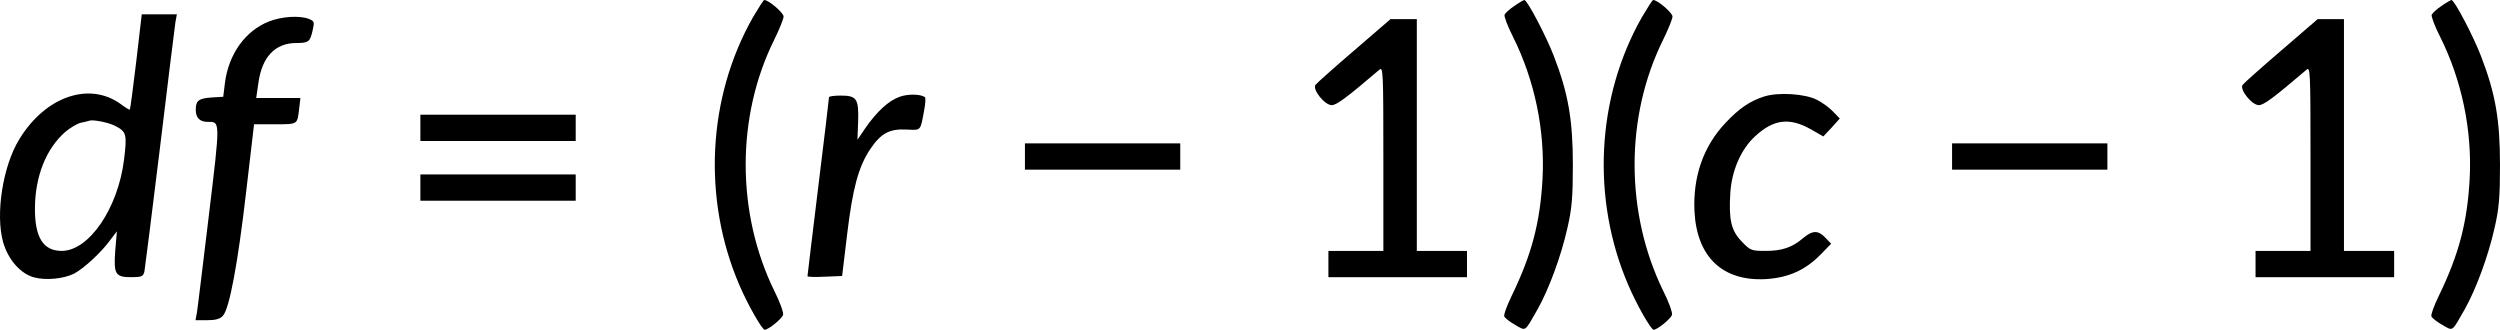
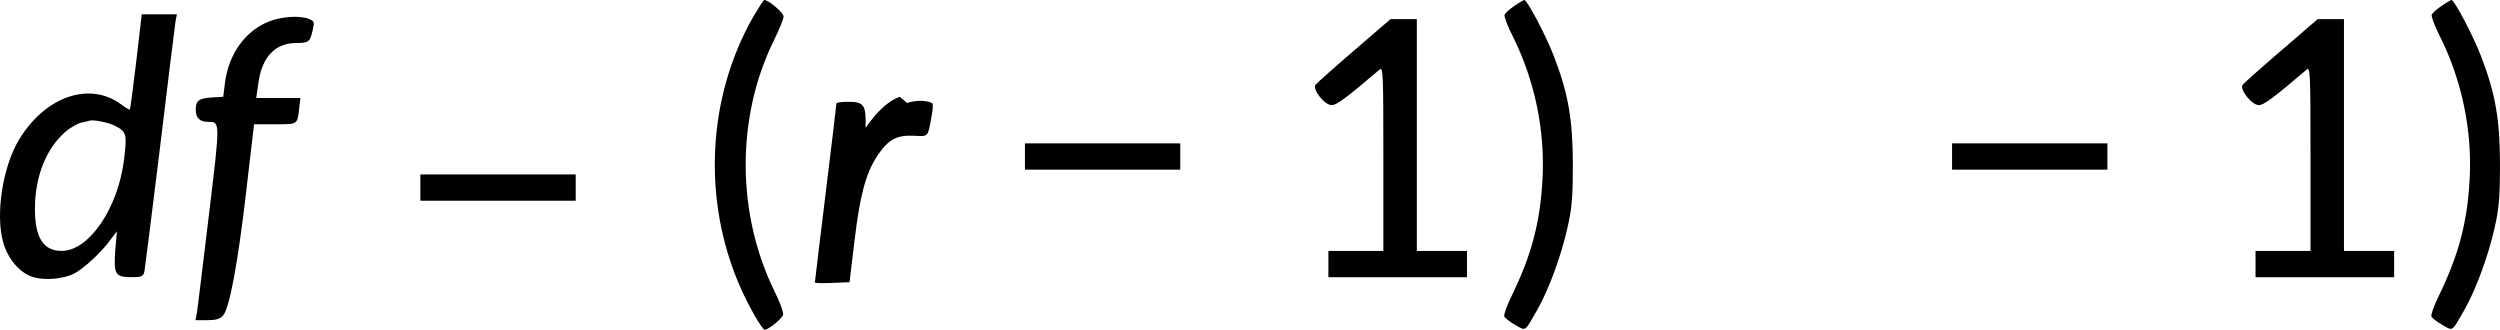
<svg xmlns="http://www.w3.org/2000/svg" xmlns:ns1="http://sodipodi.sourceforge.net/DTD/sodipodi-0.dtd" xmlns:ns2="http://www.inkscape.org/namespaces/inkscape" version="1.0" width="1046.223pt" height="138pt" viewBox="0 0 1046.223 138" preserveAspectRatio="xMidYMid meet" id="svg34" ns1:docname="13603_Pagetext_Equation_2.svg" ns2:version="0.92.3 (2405546, 2018-03-11)">
  <defs id="defs38" />
  <ns1:namedview pagecolor="#ffffff" bordercolor="#666666" borderopacity="1" objecttolerance="10" gridtolerance="10" guidetolerance="10" ns2:pageopacity="0" ns2:pageshadow="2" ns2:window-width="748" ns2:window-height="480" id="namedview36" showgrid="false" ns2:zoom="0.059475806" ns2:cx="2680.5635" ns2:cy="-1636" ns2:window-x="0" ns2:window-y="0" ns2:window-maximized="0" ns2:current-layer="svg34" />
  <g transform="matrix(0.1,0,0,-0.1,-94.077,2853)" id="g32" style="fill:#000000;stroke:none">
    <path d="m 4092,28458 c -191,-336 -212,-761 -57,-1121 35,-82 95,-187 106,-187 16,0 74,48 77,63 2,10 -14,55 -37,100 -159,326 -160,729 0,1051 21,43 39,87 39,97 0,15 -62,69 -81,69 -3,0 -24,-33 -47,-72 z" id="path4" ns2:connector-curvature="0" />
    <path d="m 7278,28505 c -20,-13 -38,-30 -41,-37 -2,-7 13,-48 35,-91 92,-184 135,-394 124,-597 -10,-181 -45,-315 -129,-488 -20,-41 -34,-79 -31,-86 3,-7 23,-23 46,-36 46,-26 38,-31 93,65 48,85 99,224 125,340 19,82 23,130 23,265 0,188 -19,298 -79,454 -33,86 -112,236 -124,236 -3,0 -22,-11 -42,-25 z" id="path6" ns2:connector-curvature="0" />
-     <path d="m 7812,28458 c -191,-336 -212,-761 -57,-1121 35,-82 95,-187 106,-187 16,0 74,48 77,63 2,10 -14,55 -37,100 -159,326 -160,729 0,1051 21,43 39,87 39,97 0,15 -62,69 -81,69 -3,0 -24,-33 -47,-72 z" id="path8" ns2:connector-curvature="0" />
    <path d="m 11158,28505 c -20,-13 -38,-30 -41,-37 -2,-7 13,-48 35,-91 92,-184 135,-394 124,-597 -10,-181 -45,-315 -129,-488 -20,-41 -34,-79 -31,-86 3,-7 23,-23 46,-36 46,-26 38,-31 93,65 48,85 99,224 125,340 19,82 23,130 23,265 0,188 -19,298 -79,454 -33,86 -112,236 -124,236 -3,0 -22,-11 -42,-25 z" id="path10" ns2:connector-curvature="0" />
    <path d="m 1511,28273 c -13,-109 -25,-200 -27,-202 -1,-1 -18,8 -36,22 -131,97 -316,35 -426,-145 -70,-113 -101,-316 -68,-432 21,-73 73,-132 130,-147 49,-13 123,-6 167,16 40,21 114,89 150,139 l 29,38 -7,-81 c -7,-99 0,-111 68,-111 42,0 49,3 54,23 2,12 32,245 65,517 33,272 62,510 65,528 l 6,32 h -74 -73 z m -90,-269 c 49,-25 52,-34 39,-141 -25,-205 -147,-383 -261,-383 -78,0 -113,57 -112,180 1,133 47,248 127,318 20,17 49,34 64,38 15,3 32,7 37,9 16,5 78,-7 106,-21 z" id="path12" ns2:connector-curvature="0" />
    <path d="m 2066,28440 c -99,-39 -169,-137 -184,-258 l -7,-57 -50,-3 c -53,-4 -65,-13 -65,-52 0,-33 17,-50 50,-50 53,0 53,9 5,-390 -25,-206 -47,-390 -50,-407 l -6,-33 h 49 c 35,0 54,5 66,19 27,30 62,217 97,519 l 33,282 h 88 c 97,0 93,-2 101,68 l 5,42 h -92 -93 l 9,62 c 15,110 70,168 159,168 52,0 58,5 69,57 7,31 6,35 -17,44 -39,15 -114,10 -167,-11 z" id="path14" ns2:connector-curvature="0" />
    <path d="m 6608,28319 c -84,-72 -157,-137 -162,-144 -14,-19 38,-85 68,-85 20,0 62,31 199,148 16,14 17,-4 17,-371 v -387 h -115 -115 v -55 -55 h 290 290 v 55 55 h -105 -105 v 485 485 h -55 -55 z" id="path16" ns2:connector-curvature="0" />
    <path d="m 10488,28319 c -84,-72 -157,-137 -162,-144 -14,-19 38,-85 68,-85 20,0 62,31 199,148 16,14 17,-4 17,-371 v -387 h -115 -115 v -55 -55 h 290 290 v 55 55 h -105 -105 v 485 485 h -55 -55 z" id="path18" ns2:connector-curvature="0" />
-     <path d="m 4706,28125 c -46,-16 -95,-61 -143,-130 l -34,-50 3,76 c 3,96 -6,109 -73,109 -27,0 -49,-3 -49,-7 0,-5 -20,-174 -45,-376 -25,-203 -45,-371 -45,-373 0,-3 33,-4 73,-2 l 72,3 21,175 c 23,191 47,281 96,355 45,67 80,86 151,83 64,-3 59,-9 76,85 5,26 6,49 2,51 -21,13 -72,13 -105,1 z" id="path20" ns2:connector-curvature="0" />
-     <path d="m 8323,28126 c -61,-20 -103,-49 -160,-109 -94,-99 -138,-226 -131,-372 10,-191 118,-293 299,-283 94,6 164,37 228,102 l 45,46 -24,25 c -30,32 -54,32 -94,-2 -46,-39 -88,-53 -157,-53 -59,0 -64,2 -100,40 -44,46 -54,91 -47,203 6,94 45,183 104,237 77,71 143,79 231,30 l 54,-31 35,37 34,38 -28,29 c -15,16 -45,38 -67,49 -50,26 -163,33 -222,14 z" id="path22" ns2:connector-curvature="0" />
-     <path d="m 2700,27995 v -55 h 325 325 v 55 55 h -325 -325 z" id="path24" ns2:connector-curvature="0" />
+     <path d="m 4706,28125 c -46,-16 -95,-61 -143,-130 c 3,96 -6,109 -73,109 -27,0 -49,-3 -49,-7 0,-5 -20,-174 -45,-376 -25,-203 -45,-371 -45,-373 0,-3 33,-4 73,-2 l 72,3 21,175 c 23,191 47,281 96,355 45,67 80,86 151,83 64,-3 59,-9 76,85 5,26 6,49 2,51 -21,13 -72,13 -105,1 z" id="path20" ns2:connector-curvature="0" />
    <path d="m 5230,27875 v -55 h 325 325 v 55 55 h -325 -325 z" id="path26" ns2:connector-curvature="0" />
    <path d="m 9110,27875 v -55 h 325 325 v 55 55 h -325 -325 z" id="path28" ns2:connector-curvature="0" />
    <path d="m 2700,27745 v -55 h 325 325 v 55 55 h -325 -325 z" id="path30" ns2:connector-curvature="0" />
  </g>
</svg>